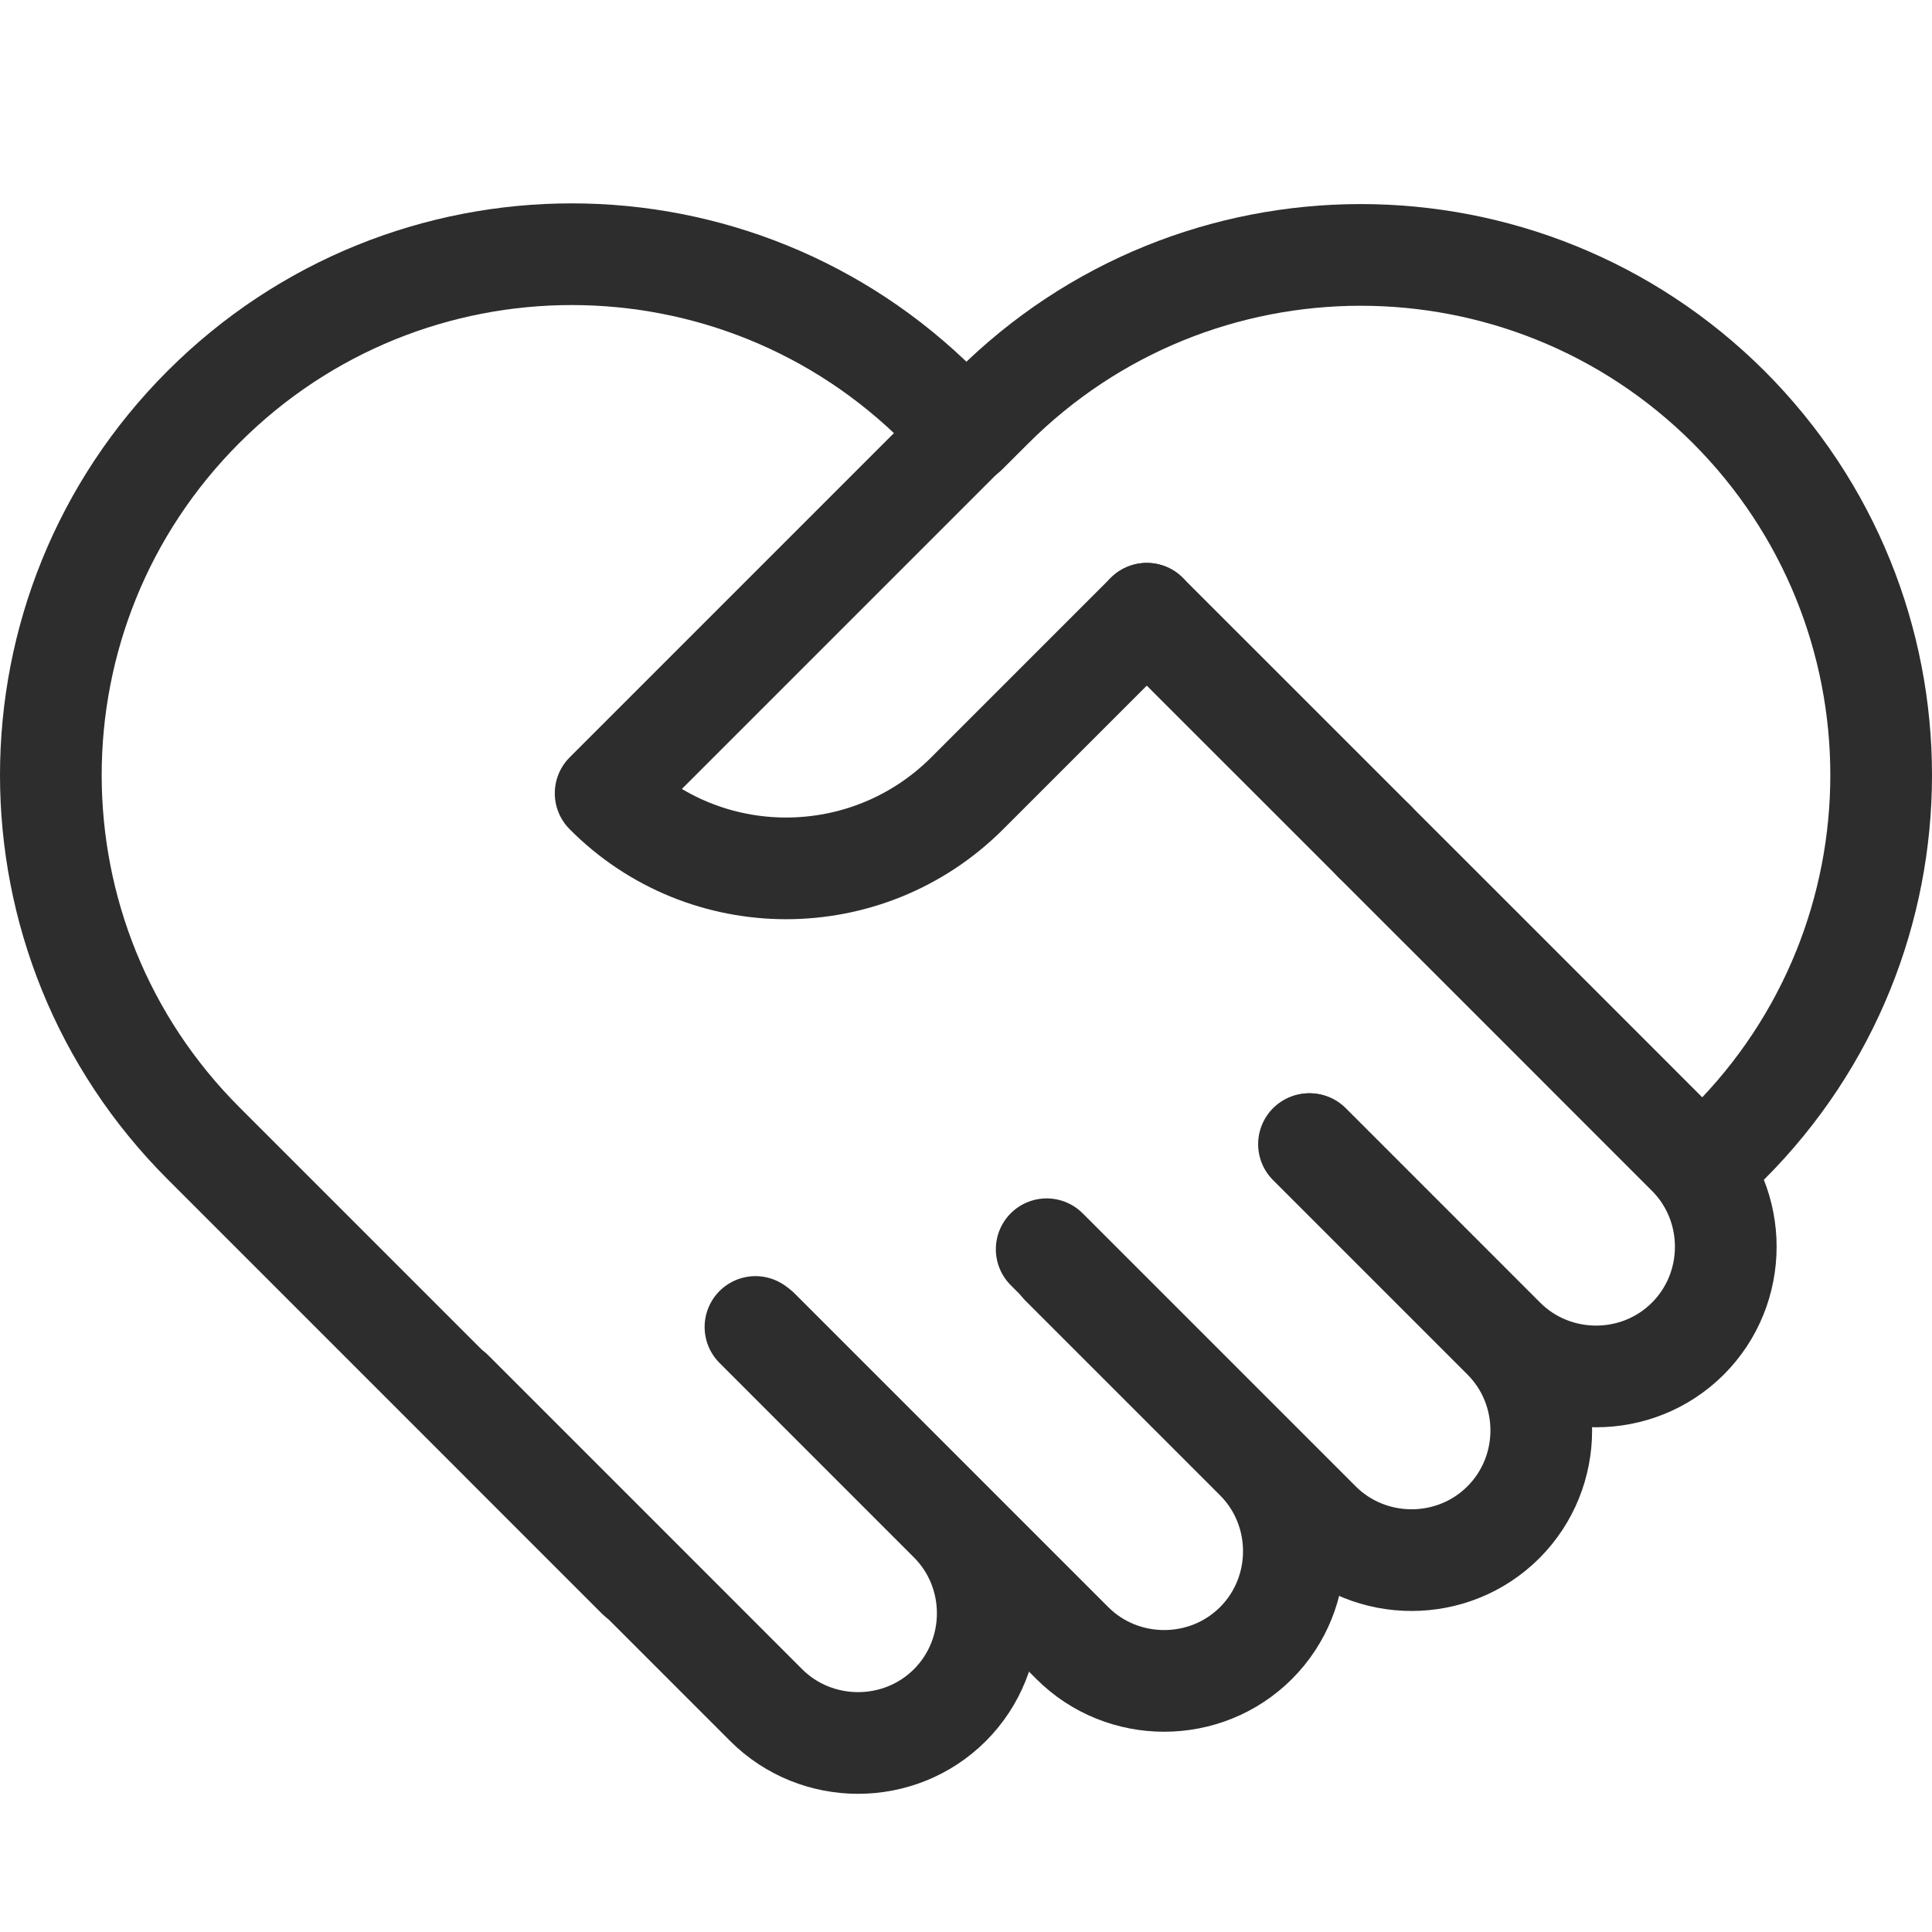
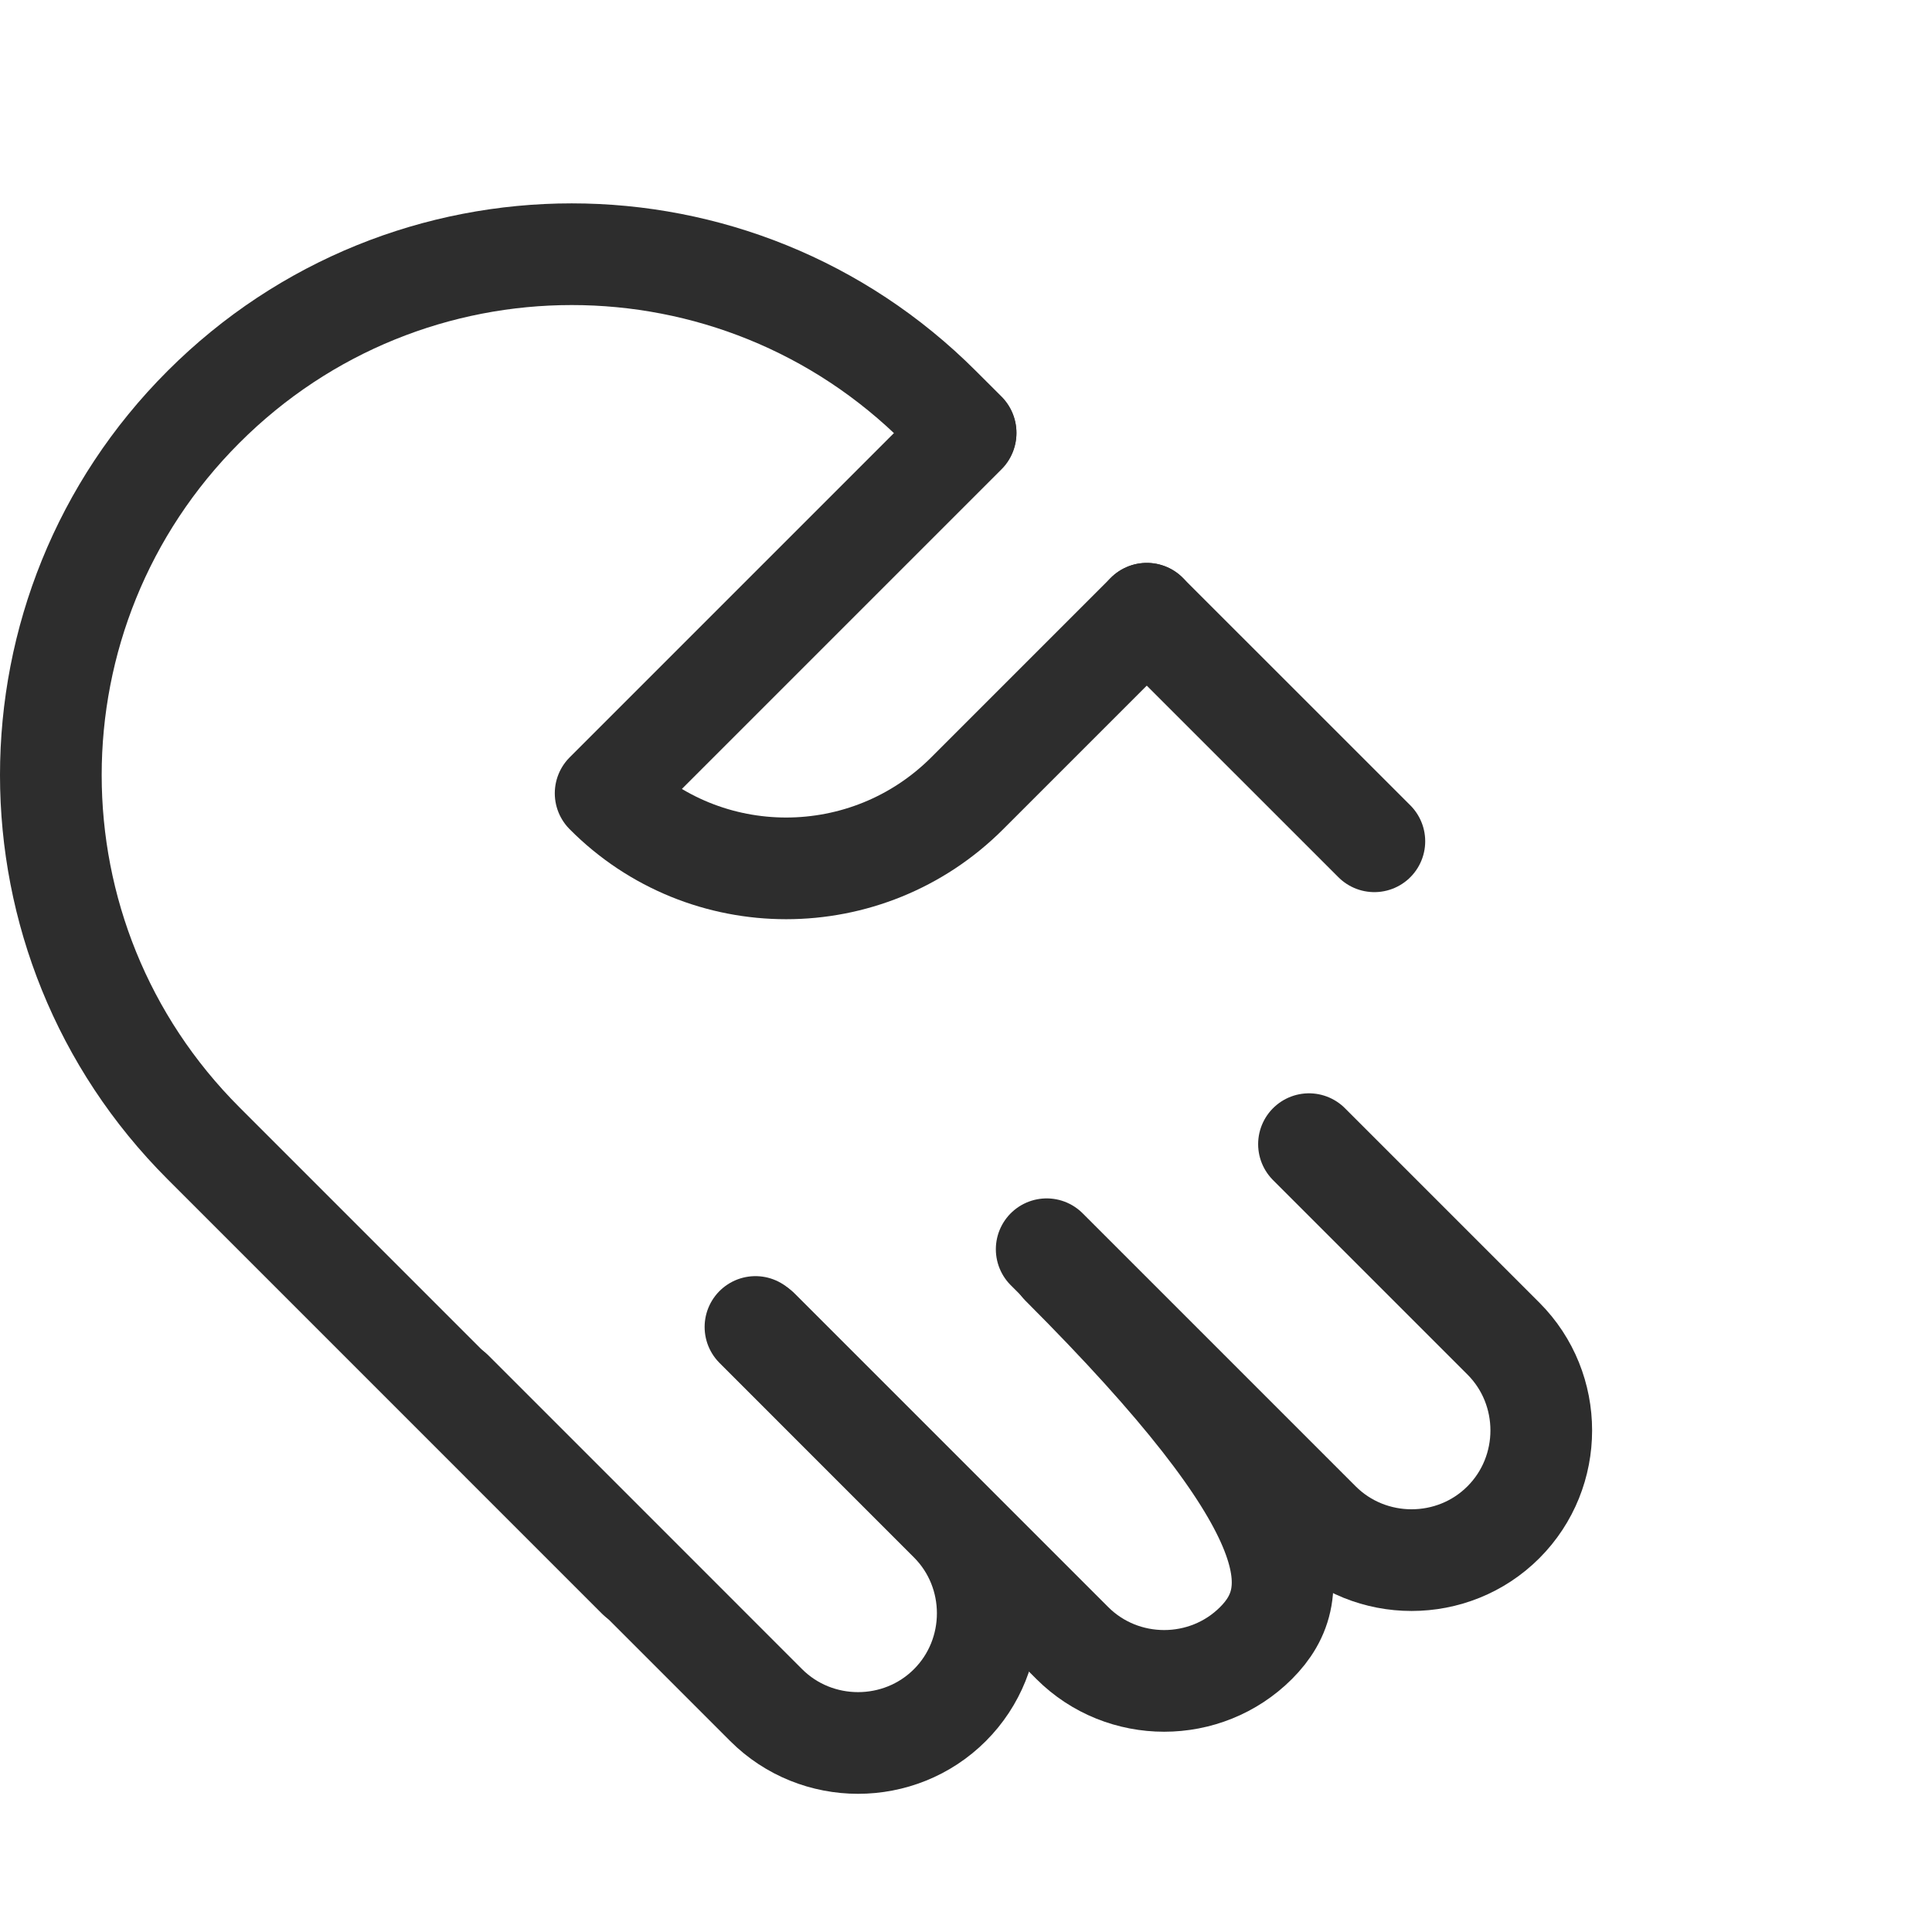
<svg xmlns="http://www.w3.org/2000/svg" width="38" height="38" viewBox="0 0 38 38" fill="none">
-   <path d="M19.008 8.523L19.513 8.019C23.516 4.015 29.994 4.015 33.997 8.002C38.001 12.006 38.001 18.483 33.997 22.487L33.493 22.991" stroke="#2D2D2D" stroke-width="2" stroke-linecap="round" stroke-linejoin="round" />
  <path d="M14.859 26.1L18.683 29.925C19.676 30.917 19.676 32.545 18.683 33.538C17.691 34.53 16.063 34.53 15.07 33.538L11.246 29.713L8.902 27.369" stroke="#2D2D2D" stroke-width="2" stroke-linecap="round" stroke-linejoin="round" />
-   <path d="M20.879 24.879L24.704 28.704C25.697 29.697 25.697 31.324 24.704 32.317C23.711 33.309 22.084 33.309 21.091 32.317L17.266 28.492L14.923 26.149" stroke="#2D2D2D" stroke-width="2" stroke-linecap="round" stroke-linejoin="round" />
+   <path d="M20.879 24.879C25.697 29.697 25.697 31.324 24.704 32.317C23.711 33.309 22.084 33.309 21.091 32.317L17.266 28.492L14.923 26.149" stroke="#2D2D2D" stroke-width="2" stroke-linecap="round" stroke-linejoin="round" />
  <path d="M25.746 22.504L29.57 26.328C30.563 27.321 30.563 28.948 29.57 29.941C28.578 30.934 26.95 30.934 25.957 29.941L22.133 26.117L20.587 24.571" stroke="#2D2D2D" stroke-width="2" stroke-linecap="round" stroke-linejoin="round" />
-   <path d="M27.031 16.547L29.375 18.89L33.199 22.715C34.192 23.708 34.192 25.335 33.199 26.328C32.207 27.321 30.579 27.321 29.586 26.328L25.762 22.503" stroke="#2D2D2D" stroke-width="2" stroke-linecap="round" stroke-linejoin="round" />
  <path d="M22.556 12.071L19.024 15.603C17.055 17.572 13.865 17.572 11.912 15.603L18.992 8.523" stroke="#2D2D2D" stroke-width="2" stroke-linecap="round" stroke-linejoin="round" />
  <path d="M22.556 12.072L27.032 16.547" stroke="#2D2D2D" stroke-width="2" stroke-linecap="round" stroke-linejoin="round" />
  <path d="M12.547 31.032L4.003 22.487C-0.001 18.484 -0.001 12.006 4.003 8.003C8.006 3.999 14.484 3.999 18.487 8.003L18.992 8.507" stroke="#2D2D2D" stroke-width="2" stroke-linecap="round" stroke-linejoin="round" />
</svg>